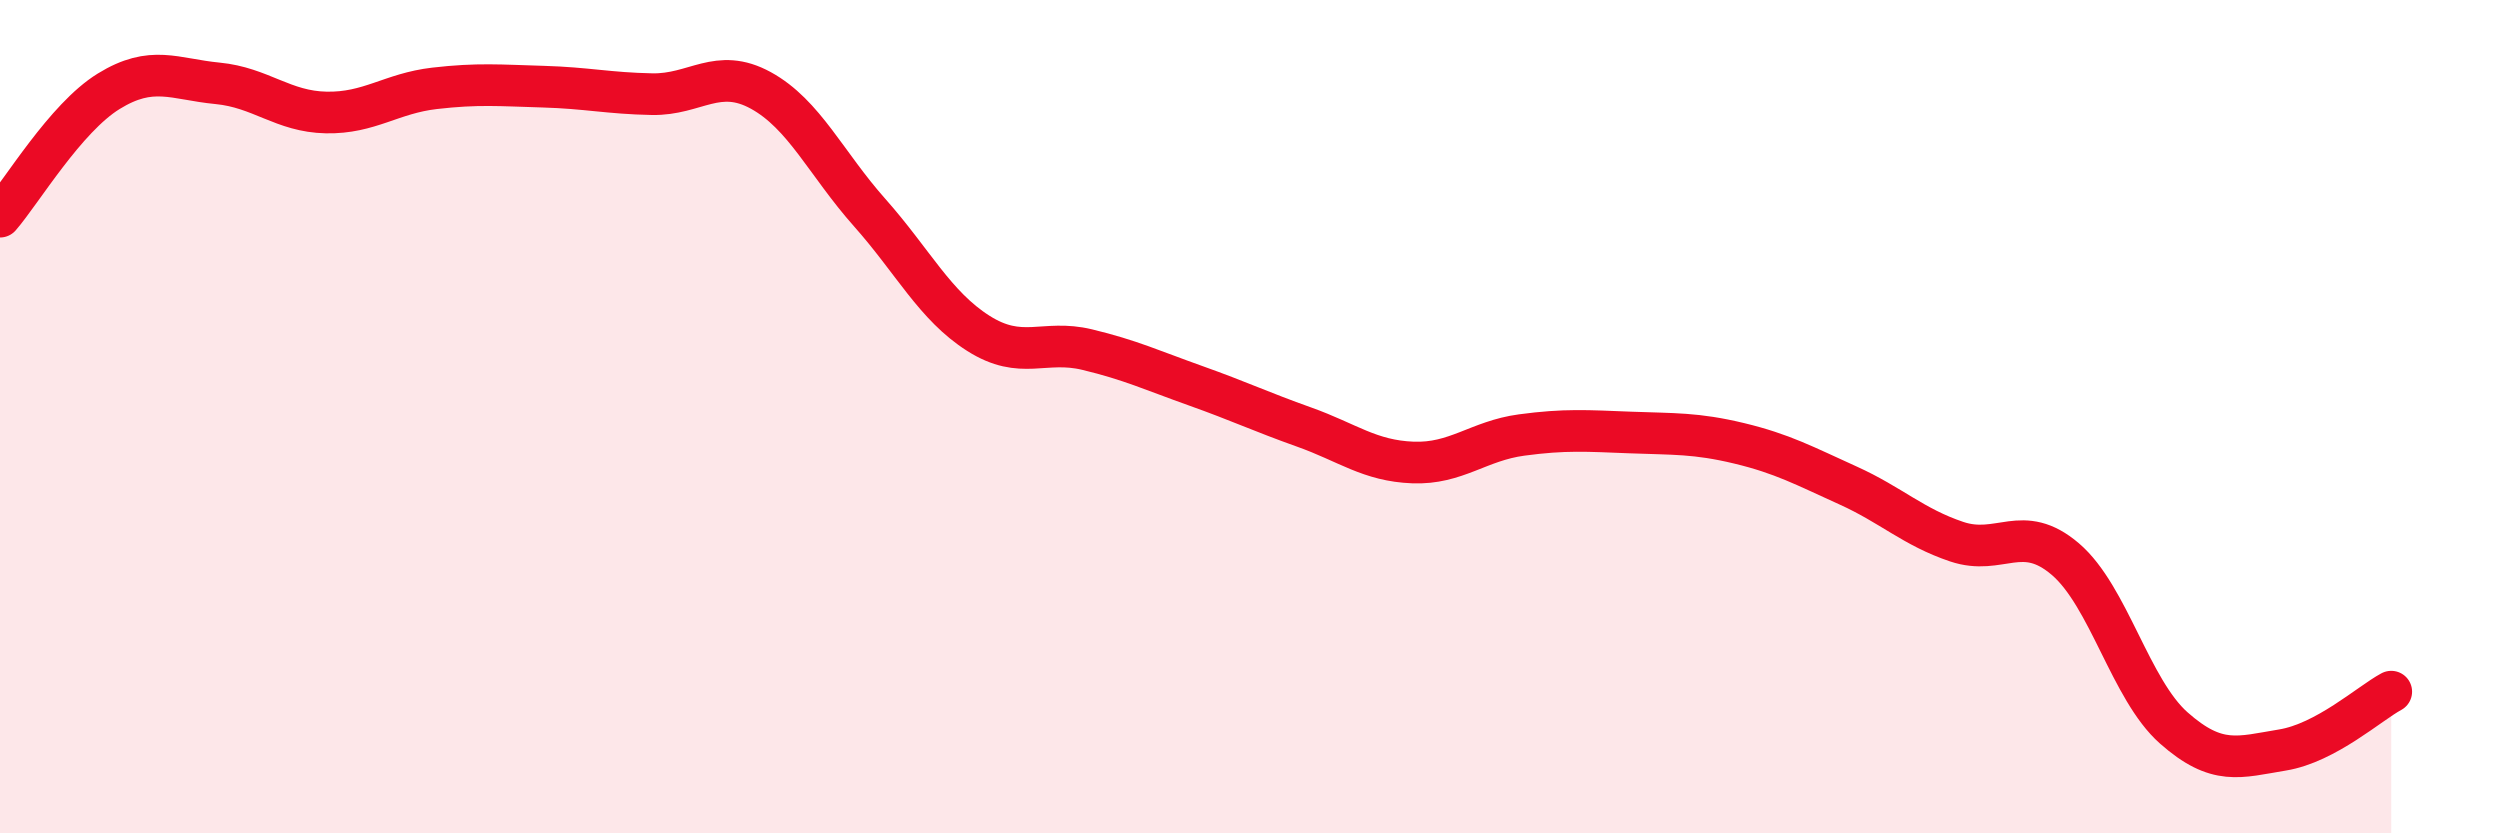
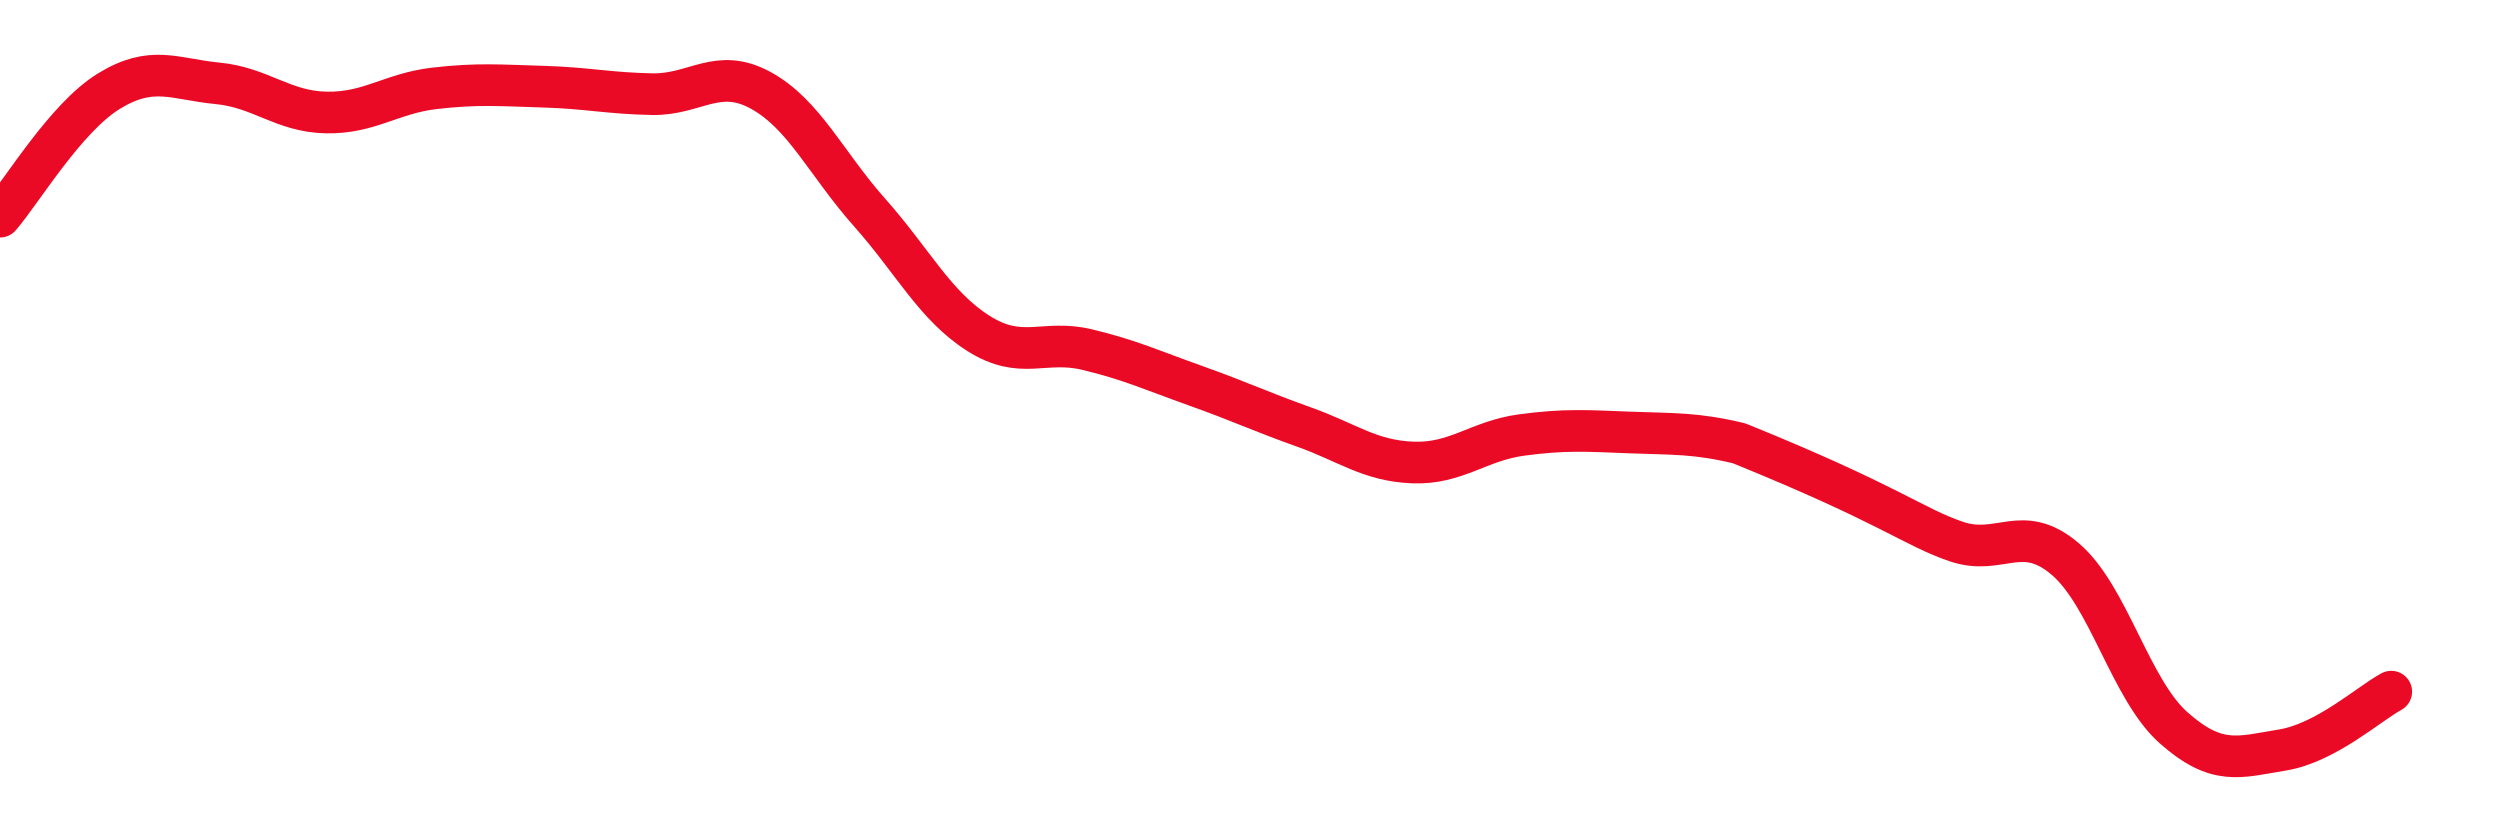
<svg xmlns="http://www.w3.org/2000/svg" width="60" height="20" viewBox="0 0 60 20">
-   <path d="M 0,5.2 C 0.52,4.6 1.57,2.83 2.61,2.19 C 3.65,1.55 4.18,1.9 5.22,2 C 6.26,2.1 6.79,2.68 7.83,2.7 C 8.87,2.72 9.39,2.24 10.43,2.12 C 11.47,2 12,2.05 13.04,2.08 C 14.08,2.11 14.61,2.24 15.65,2.26 C 16.69,2.28 17.22,1.6 18.26,2.17 C 19.3,2.74 19.83,3.93 20.87,5.1 C 21.91,6.27 22.44,7.34 23.48,8 C 24.52,8.66 25.05,8.14 26.09,8.39 C 27.13,8.64 27.66,8.89 28.7,9.26 C 29.74,9.63 30.26,9.88 31.3,10.25 C 32.34,10.62 32.87,11.06 33.91,11.1 C 34.95,11.14 35.48,10.58 36.52,10.44 C 37.56,10.3 38.09,10.34 39.13,10.38 C 40.17,10.42 40.7,10.39 41.74,10.64 C 42.78,10.89 43.31,11.18 44.35,11.65 C 45.39,12.12 45.92,12.65 46.96,13 C 48,13.35 48.53,12.53 49.57,13.42 C 50.61,14.31 51.13,16.55 52.17,17.47 C 53.21,18.39 53.74,18.17 54.78,18 C 55.82,17.83 56.87,16.88 57.39,16.6L57.39 20L0 20Z" fill="#EB0A25" opacity="0.1" stroke-linecap="round" stroke-linejoin="round" />
-   <path d="M 0,5.2 C 0.52,4.6 1.57,2.83 2.61,2.19 C 3.65,1.55 4.18,1.9 5.22,2 C 6.26,2.1 6.79,2.68 7.83,2.7 C 8.87,2.72 9.39,2.24 10.43,2.12 C 11.47,2 12,2.05 13.04,2.08 C 14.08,2.11 14.61,2.24 15.65,2.26 C 16.69,2.28 17.22,1.6 18.26,2.17 C 19.3,2.74 19.83,3.93 20.87,5.1 C 21.91,6.27 22.44,7.34 23.48,8 C 24.52,8.66 25.05,8.14 26.09,8.39 C 27.13,8.64 27.66,8.89 28.7,9.26 C 29.74,9.63 30.26,9.88 31.3,10.25 C 32.34,10.62 32.87,11.06 33.91,11.1 C 34.95,11.14 35.48,10.58 36.52,10.44 C 37.56,10.3 38.09,10.34 39.13,10.38 C 40.17,10.42 40.7,10.39 41.74,10.64 C 42.78,10.89 43.31,11.18 44.35,11.65 C 45.39,12.12 45.92,12.65 46.96,13 C 48,13.35 48.53,12.53 49.57,13.42 C 50.61,14.31 51.13,16.55 52.17,17.47 C 53.21,18.39 53.74,18.17 54.78,18 C 55.82,17.83 56.87,16.88 57.39,16.6" stroke="#EB0A25" stroke-width="1" fill="none" stroke-linecap="round" stroke-linejoin="round" />
+   <path d="M 0,5.2 C 0.52,4.6 1.57,2.83 2.61,2.19 C 3.65,1.55 4.18,1.9 5.22,2 C 6.26,2.1 6.79,2.68 7.83,2.7 C 8.87,2.72 9.39,2.24 10.43,2.12 C 11.47,2 12,2.05 13.04,2.08 C 14.08,2.11 14.61,2.24 15.65,2.26 C 16.69,2.28 17.22,1.6 18.26,2.17 C 19.3,2.74 19.83,3.93 20.87,5.1 C 21.91,6.27 22.44,7.34 23.48,8 C 24.52,8.66 25.05,8.14 26.09,8.39 C 27.13,8.64 27.66,8.89 28.7,9.26 C 29.74,9.63 30.26,9.88 31.3,10.25 C 32.34,10.62 32.87,11.06 33.91,11.1 C 34.95,11.14 35.48,10.58 36.52,10.44 C 37.56,10.3 38.09,10.34 39.13,10.38 C 40.17,10.42 40.7,10.39 41.74,10.64 C 45.39,12.12 45.92,12.65 46.96,13 C 48,13.35 48.53,12.53 49.57,13.42 C 50.61,14.31 51.13,16.55 52.17,17.47 C 53.21,18.39 53.74,18.17 54.78,18 C 55.82,17.83 56.87,16.88 57.39,16.6" stroke="#EB0A25" stroke-width="1" fill="none" stroke-linecap="round" stroke-linejoin="round" />
</svg>